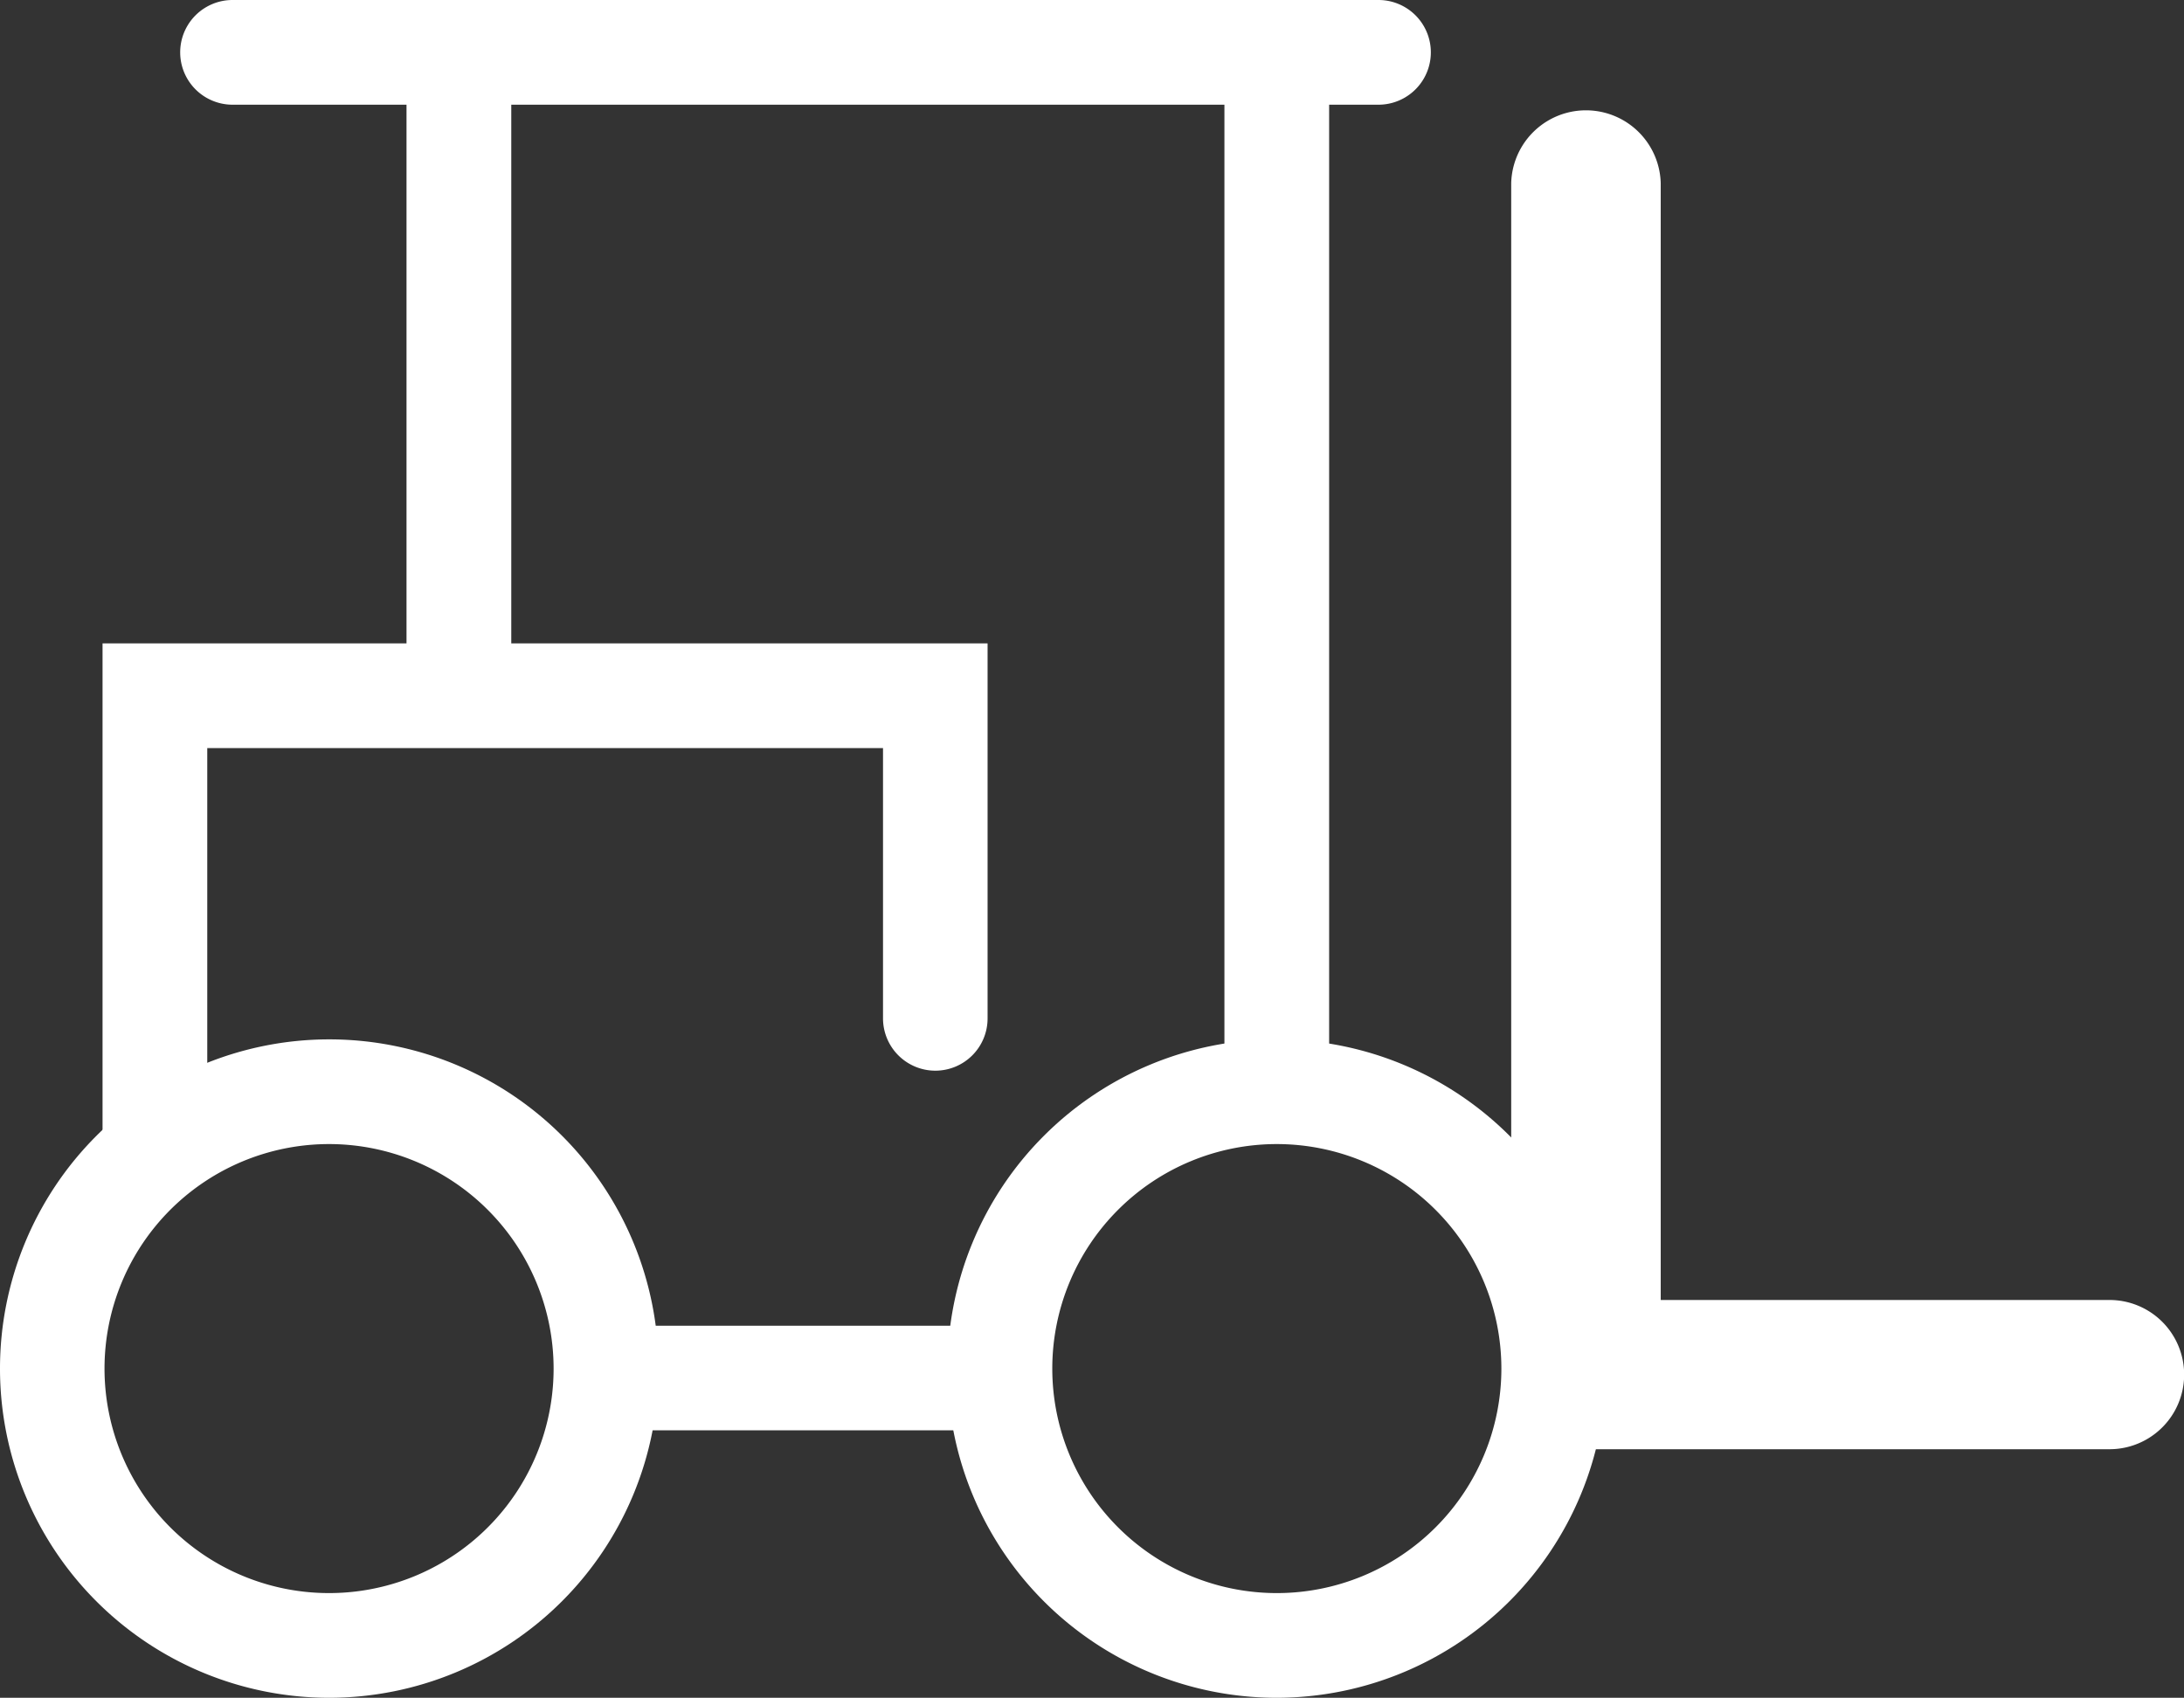
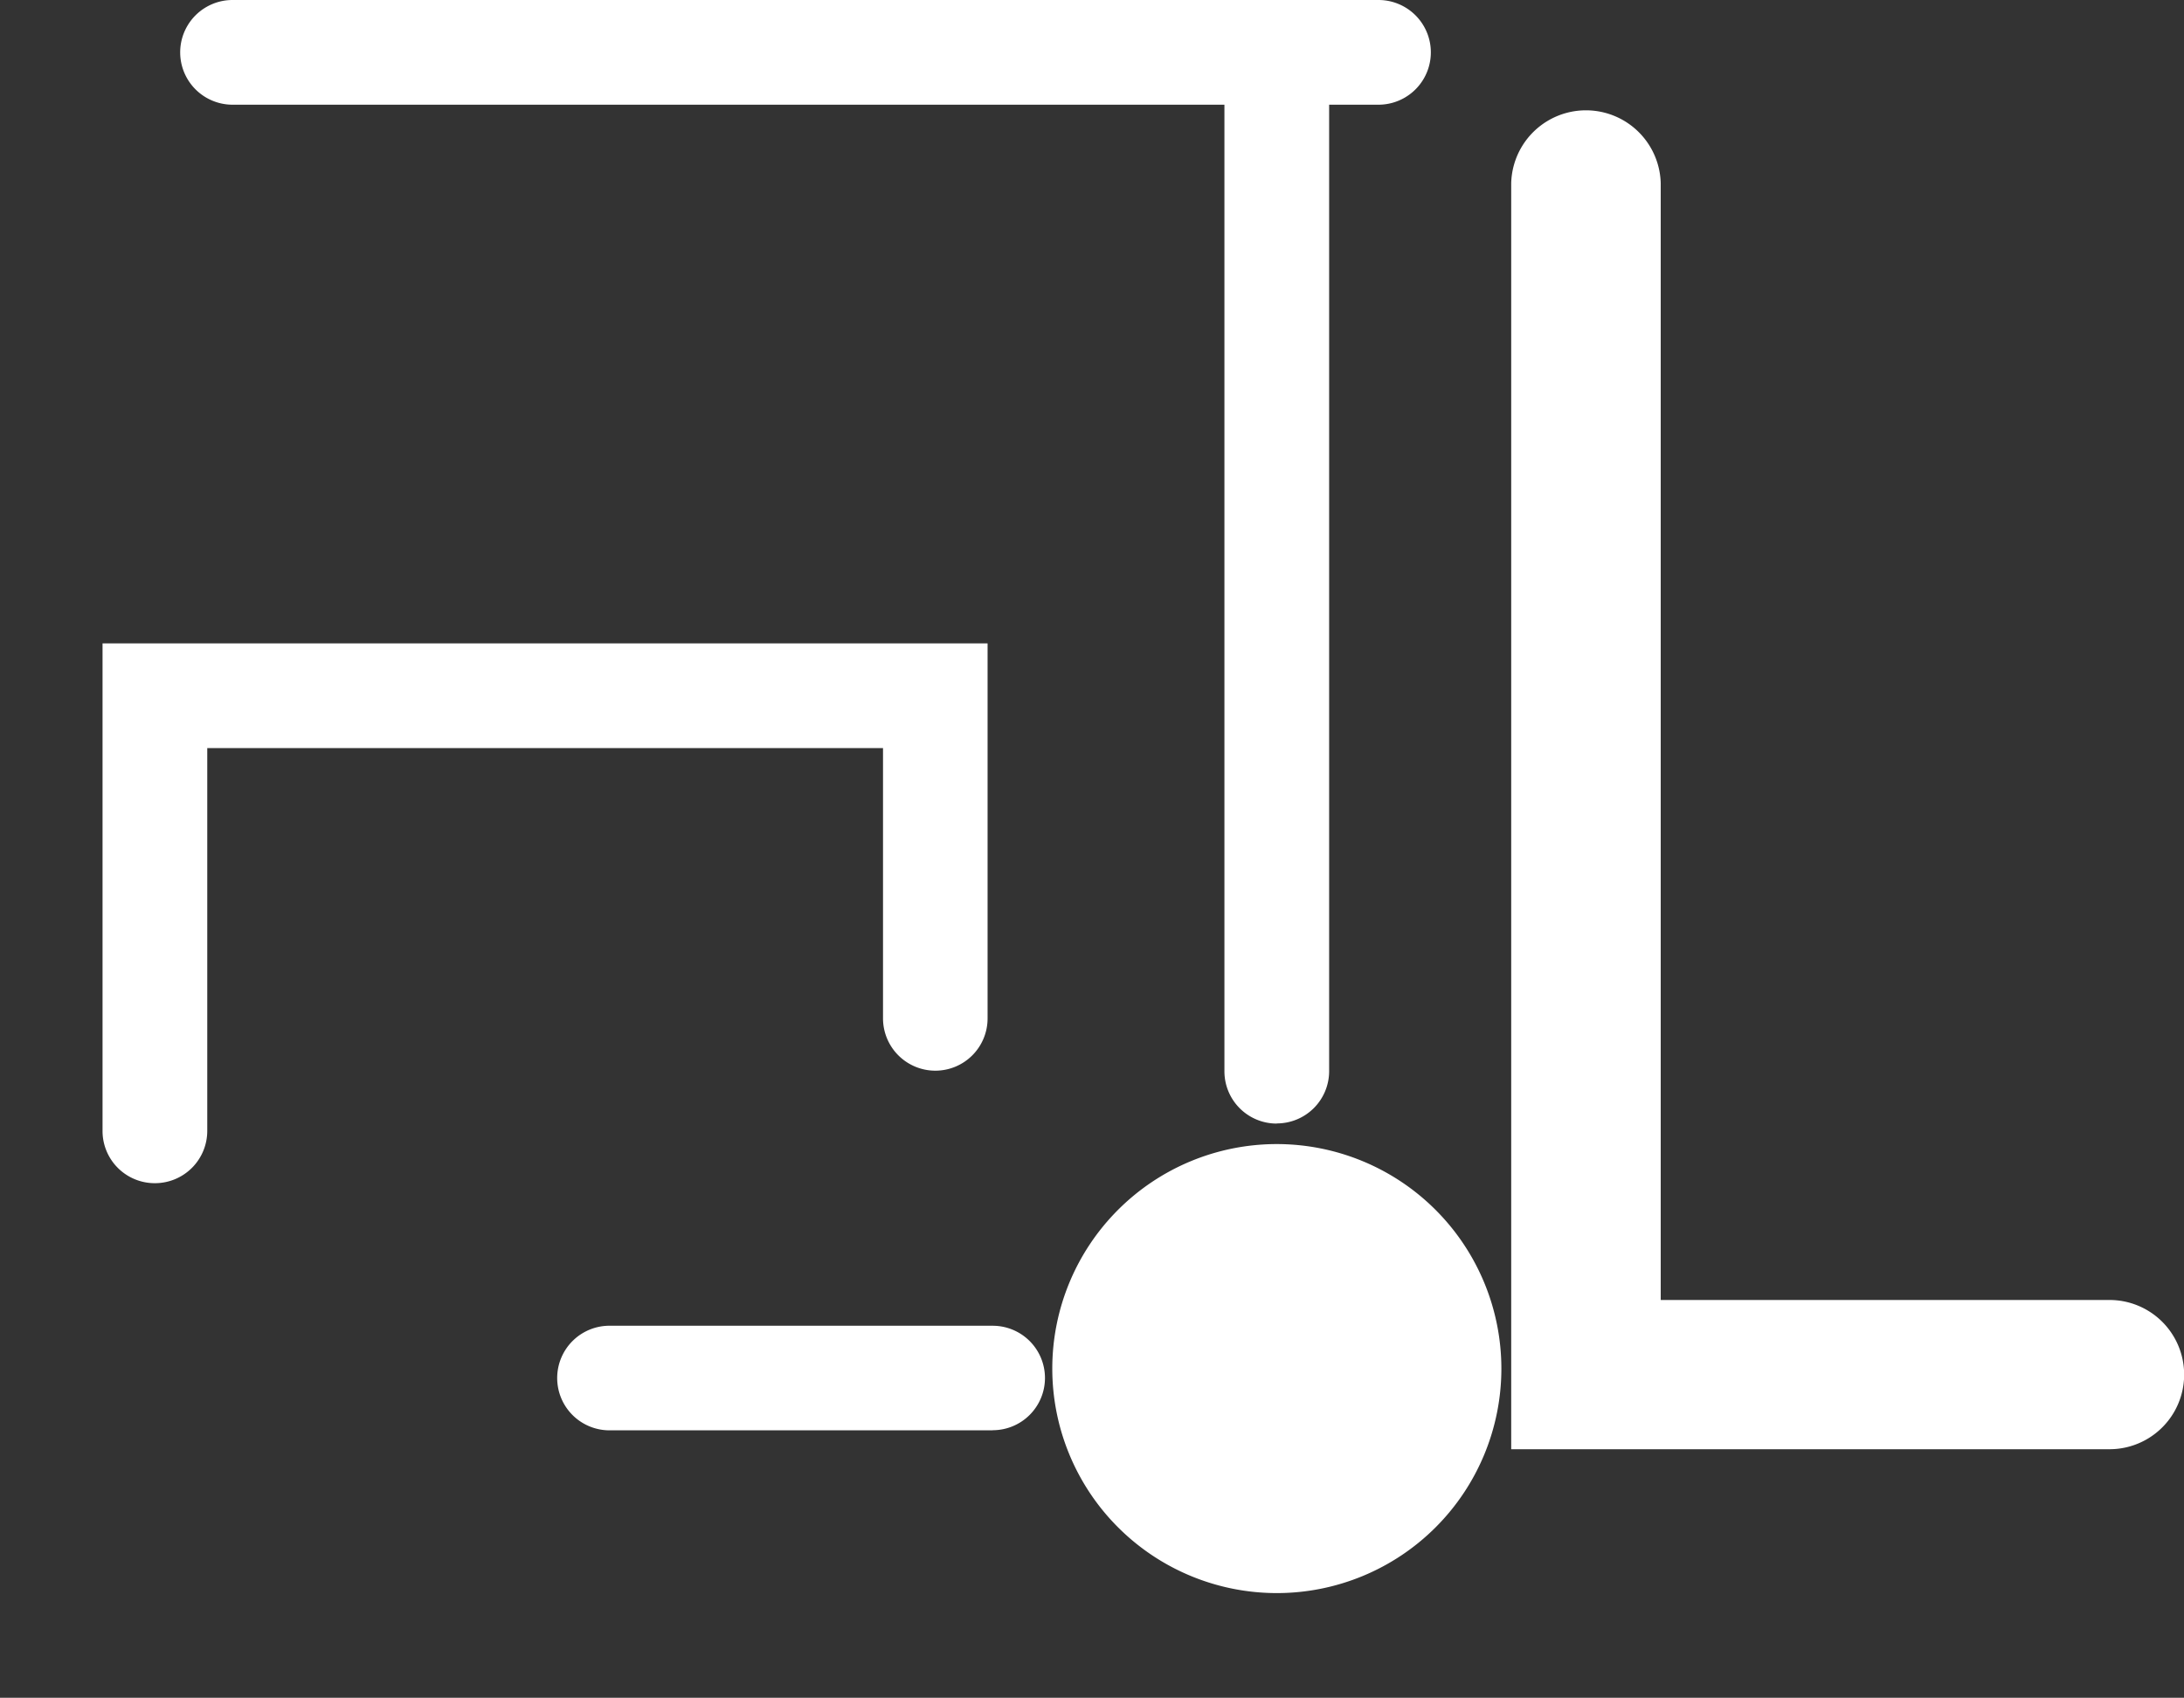
<svg xmlns="http://www.w3.org/2000/svg" width="44.216" height="34.378" viewBox="0 0 44.216 34.378">
  <rect x="0" y="0" width="44.216" height="34.378" fill="#333333" stroke="none" />
  <g id="グループ_4500" data-name="グループ 4500" transform="translate(-325.892 -996.811)">
    <path id="パス_18275" data-name="パス 18275" d="M98.6,66.156H86.487V40.52a1.514,1.514,0,0,1,3.027,0V63.134H98.6a1.511,1.511,0,1,1,0,3.022" transform="translate(270 960)" fill="#fff" />
    <path id="パス_18276" data-name="パス 18276" d="M83.8,38.931H60.6a1.06,1.06,0,1,1,0-2.12H83.8a1.06,1.06,0,0,1,0,2.12" transform="translate(270 960)" fill="#fff" />
-     <path id="パス_18277" data-name="パス 18277" d="M65.182,51.814a1.059,1.059,0,0,1-1.06-1.059V38.008a1.06,1.06,0,0,1,2.121,0V50.75a1.061,1.061,0,0,1-1.056,1.064h0" transform="translate(270 960)" fill="#fff" />
    <path id="パス_18278" data-name="パス 18278" d="M59.027,60.769a1.057,1.057,0,0,1-1.059-1.054V49.839H75.886v7.593a1.058,1.058,0,0,1-1.056,1.059h0a1.06,1.06,0,0,1-1.061-1.059V51.959H60.088V59.71A1.059,1.059,0,0,1,59.027,60.769Z" transform="translate(270 960)" fill="#fff" />
    <path id="パス_18279" data-name="パス 18279" d="M75.989,65.773H68.264a1.059,1.059,0,1,1,0-2.117h7.725a1.058,1.058,0,0,1,1.059,1.056v0a1.058,1.058,0,0,1-1.056,1.059Z" transform="translate(270 960)" fill="#fff" />
    <path id="パス_18280" data-name="パス 18280" d="M81.74,59.562a1.058,1.058,0,0,1-1.059-1.056V37.945a1.06,1.06,0,1,1,2.12,0V58.5a1.059,1.059,0,0,1-1.061,1.059" transform="translate(270 960)" fill="#fff" />
-     <path id="パス_18281" data-name="パス 18281" d="M62.558,71.189a6.666,6.666,0,1,1,6.666-6.666,6.673,6.673,0,0,1-6.666,6.666m0-11.212A4.546,4.546,0,1,0,67.1,64.523a4.549,4.549,0,0,0-4.545-4.546" transform="translate(270 960)" fill="#fff" />
-     <path id="パス_18282" data-name="パス 18282" d="M81.74,71.189a6.666,6.666,0,1,1,6.666-6.666,6.673,6.673,0,0,1-6.666,6.666m0-11.212a4.546,4.546,0,1,0,4.548,4.546,4.549,4.549,0,0,0-4.548-4.546" transform="translate(270 960)" fill="#fff" />
+     <path id="パス_18282" data-name="パス 18282" d="M81.74,71.189m0-11.212a4.546,4.546,0,1,0,4.548,4.546,4.549,4.549,0,0,0-4.548-4.546" transform="translate(270 960)" fill="#fff" />
  </g>
</svg>